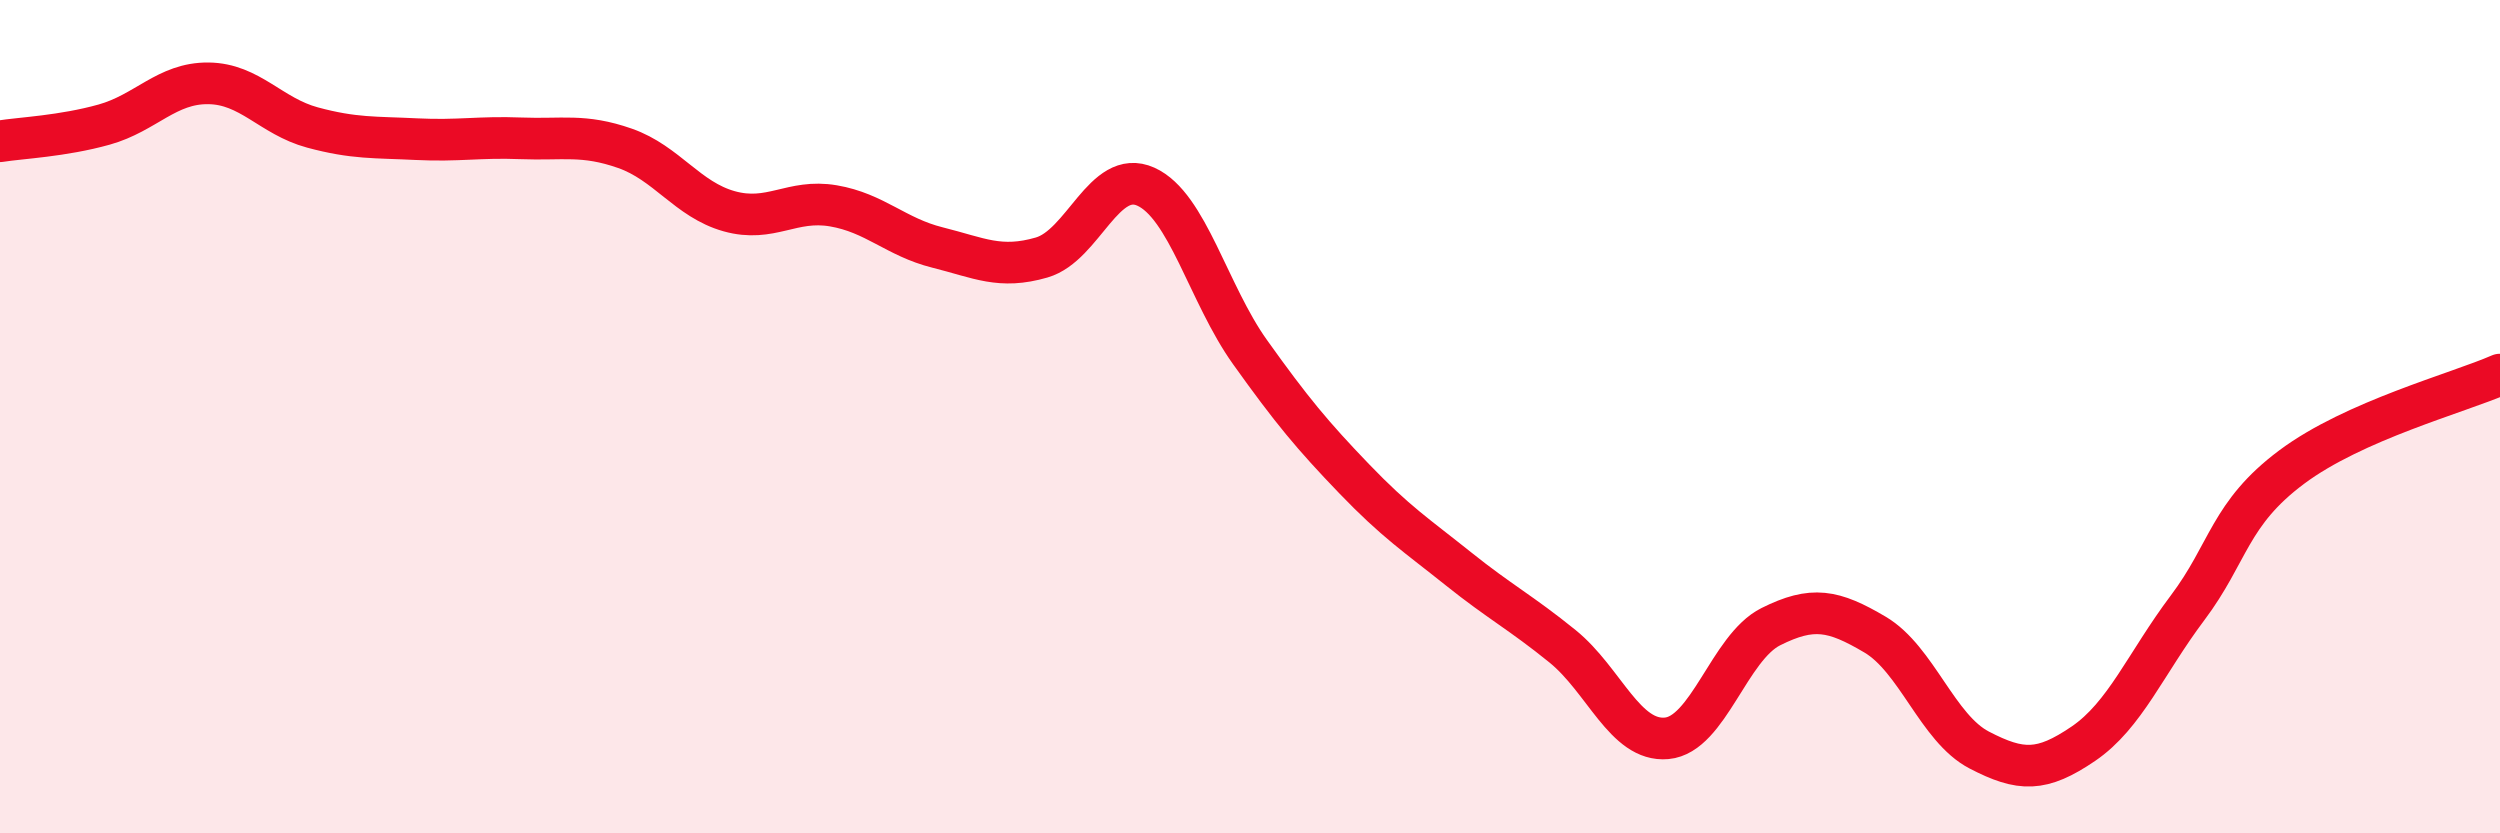
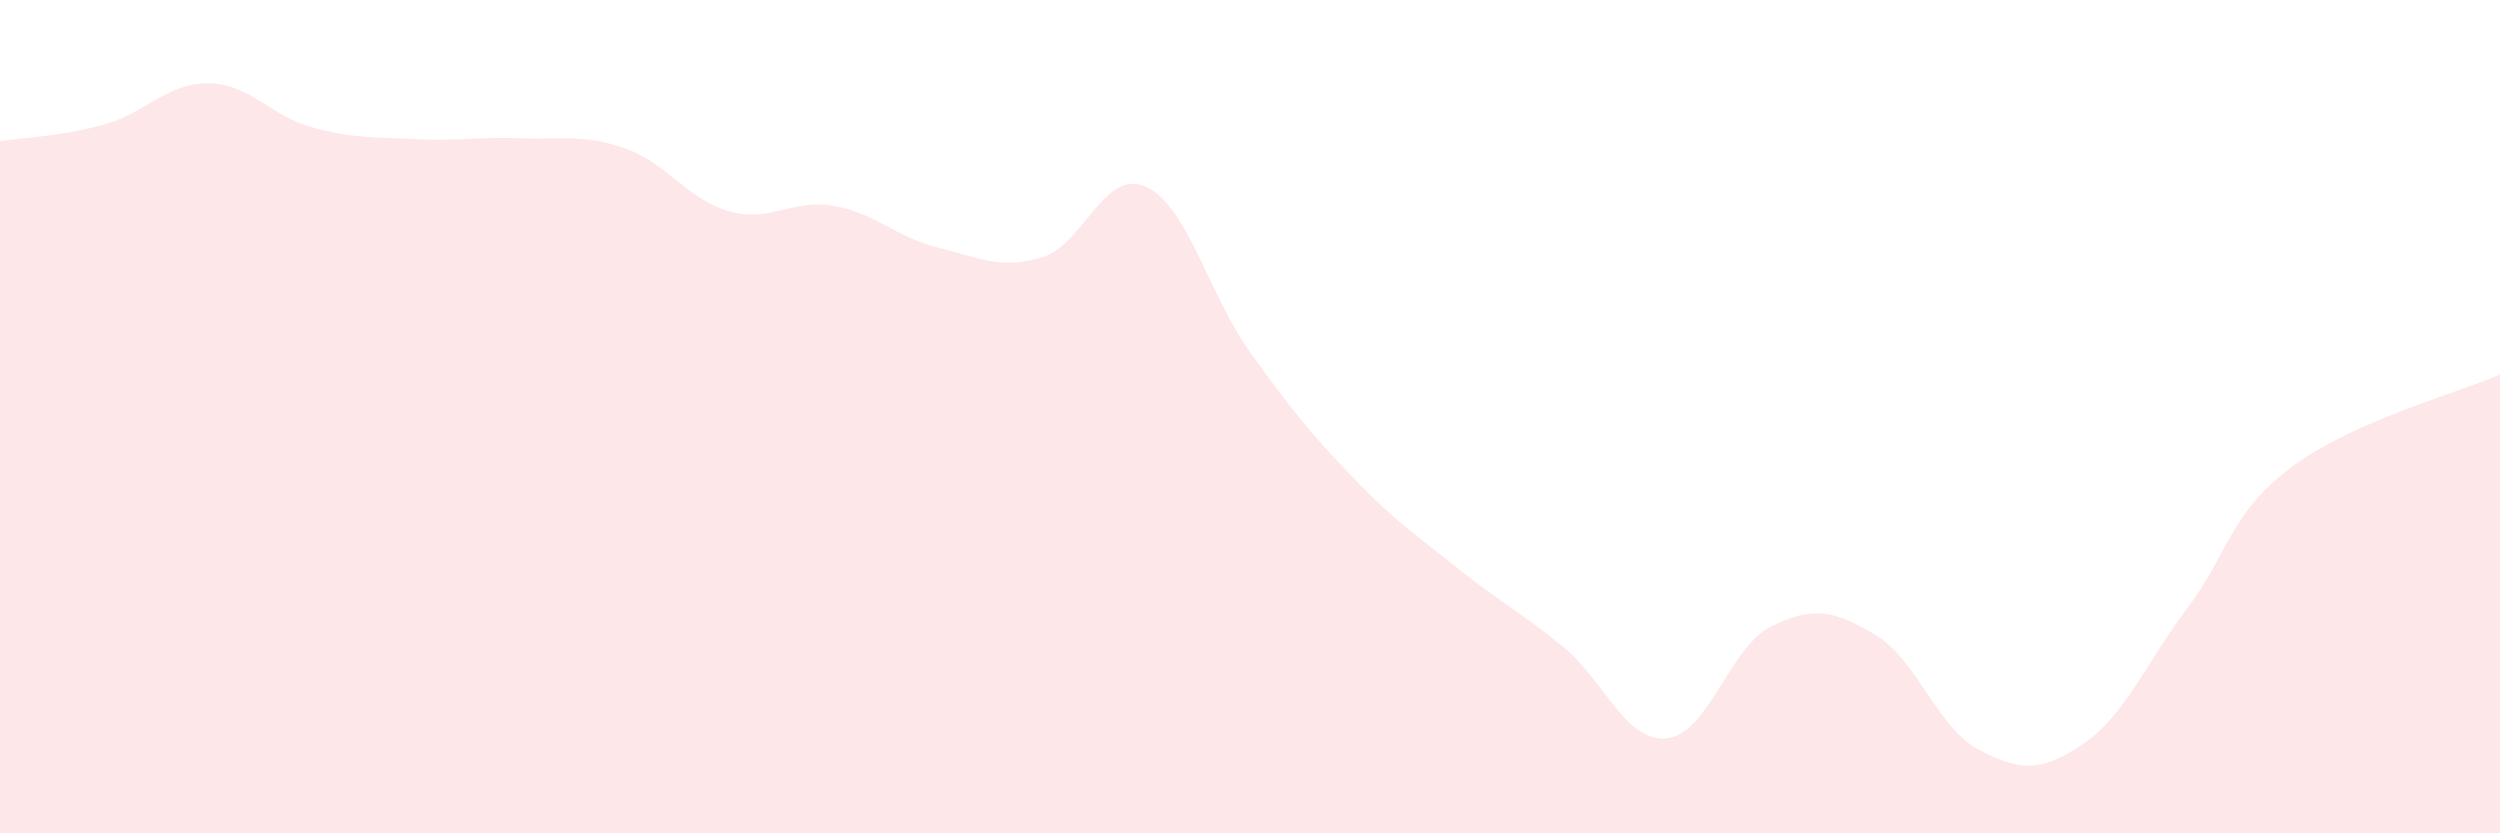
<svg xmlns="http://www.w3.org/2000/svg" width="60" height="20" viewBox="0 0 60 20">
  <path d="M 0,3.39 C 0.5,3.31 1.5,3.27 2.5,2.99 C 3.5,2.71 4,1.99 5,2 C 6,2.01 6.5,2.79 7.5,3.06 C 8.5,3.33 9,3.29 10,3.34 C 11,3.39 11.5,3.28 12.5,3.32 C 13.5,3.36 14,3.21 15,3.56 C 16,3.91 16.5,4.79 17.5,5.07 C 18.5,5.35 19,4.77 20,4.94 C 21,5.11 21.5,5.69 22.5,5.94 C 23.5,6.19 24,6.47 25,6.18 C 26,5.89 26.5,4.03 27.5,4.48 C 28.5,4.93 29,7.05 30,8.45 C 31,9.85 31.5,10.45 32.5,11.49 C 33.5,12.53 34,12.85 35,13.65 C 36,14.45 36.5,14.7 37.5,15.51 C 38.5,16.32 39,17.81 40,17.72 C 41,17.63 41.5,15.54 42.5,15.04 C 43.5,14.54 44,14.64 45,15.23 C 46,15.82 46.5,17.48 47.5,18 C 48.5,18.52 49,18.53 50,17.85 C 51,17.17 51.5,15.92 52.5,14.59 C 53.5,13.26 53.5,12.33 55,11.21 C 56.5,10.09 59,9.43 60,8.99L60 20L0 20Z" fill="#EB0A25" opacity="0.1" stroke-linecap="round" stroke-linejoin="round" />
-   <path d="M 0,3.39 C 0.5,3.31 1.5,3.27 2.5,2.99 C 3.5,2.71 4,1.99 5,2 C 6,2.01 6.5,2.79 7.5,3.06 C 8.5,3.33 9,3.29 10,3.34 C 11,3.39 11.5,3.28 12.5,3.32 C 13.5,3.36 14,3.21 15,3.56 C 16,3.91 16.5,4.79 17.5,5.07 C 18.5,5.35 19,4.77 20,4.94 C 21,5.11 21.5,5.69 22.5,5.94 C 23.5,6.19 24,6.47 25,6.18 C 26,5.89 26.5,4.03 27.5,4.48 C 28.5,4.93 29,7.05 30,8.45 C 31,9.85 31.5,10.45 32.5,11.49 C 33.5,12.53 34,12.85 35,13.65 C 36,14.45 36.5,14.7 37.5,15.51 C 38.5,16.32 39,17.81 40,17.72 C 41,17.63 41.5,15.54 42.5,15.04 C 43.5,14.54 44,14.64 45,15.23 C 46,15.82 46.5,17.48 47.5,18 C 48.5,18.52 49,18.53 50,17.85 C 51,17.17 51.5,15.92 52.5,14.59 C 53.5,13.26 53.5,12.33 55,11.21 C 56.5,10.09 59,9.43 60,8.99" stroke="#EB0A25" stroke-width="1" fill="none" stroke-linecap="round" stroke-linejoin="round" />
</svg>